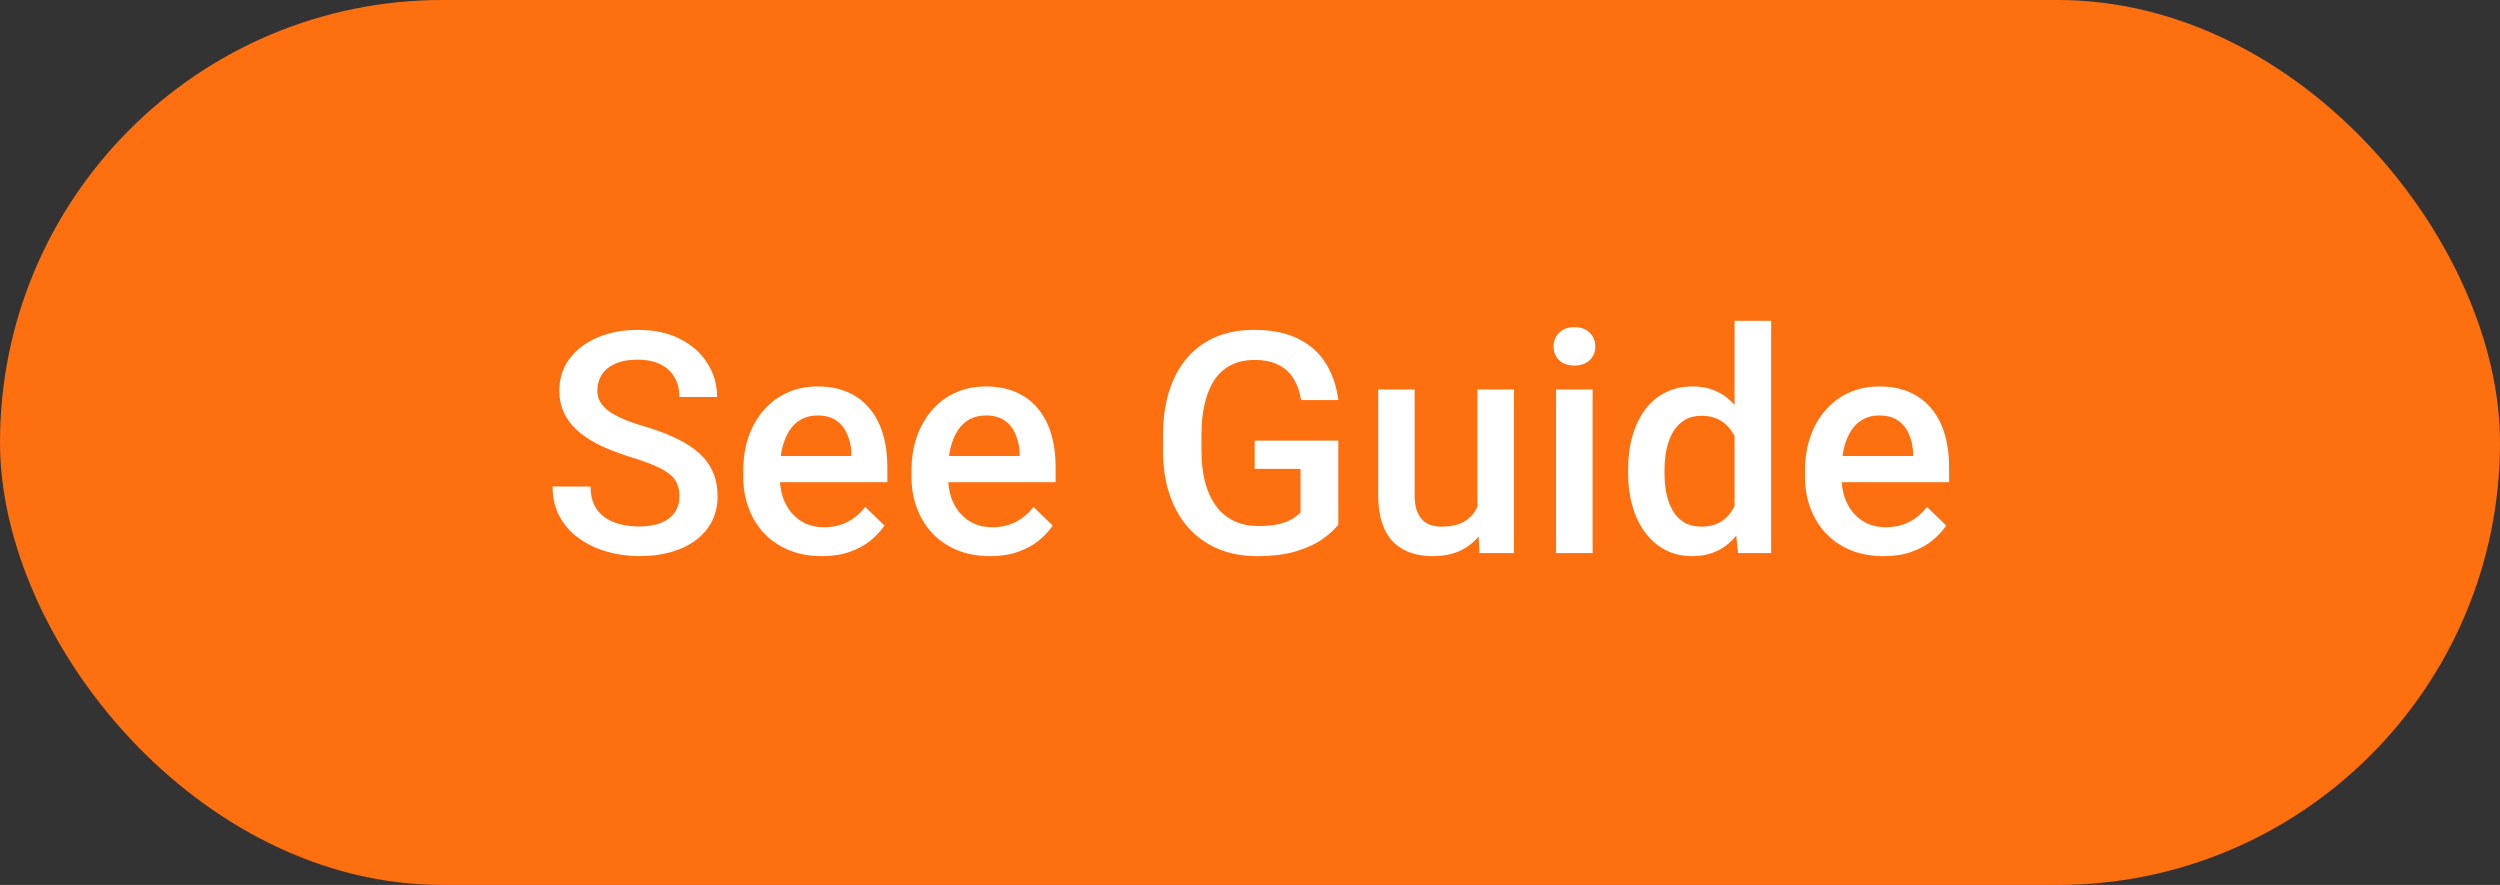
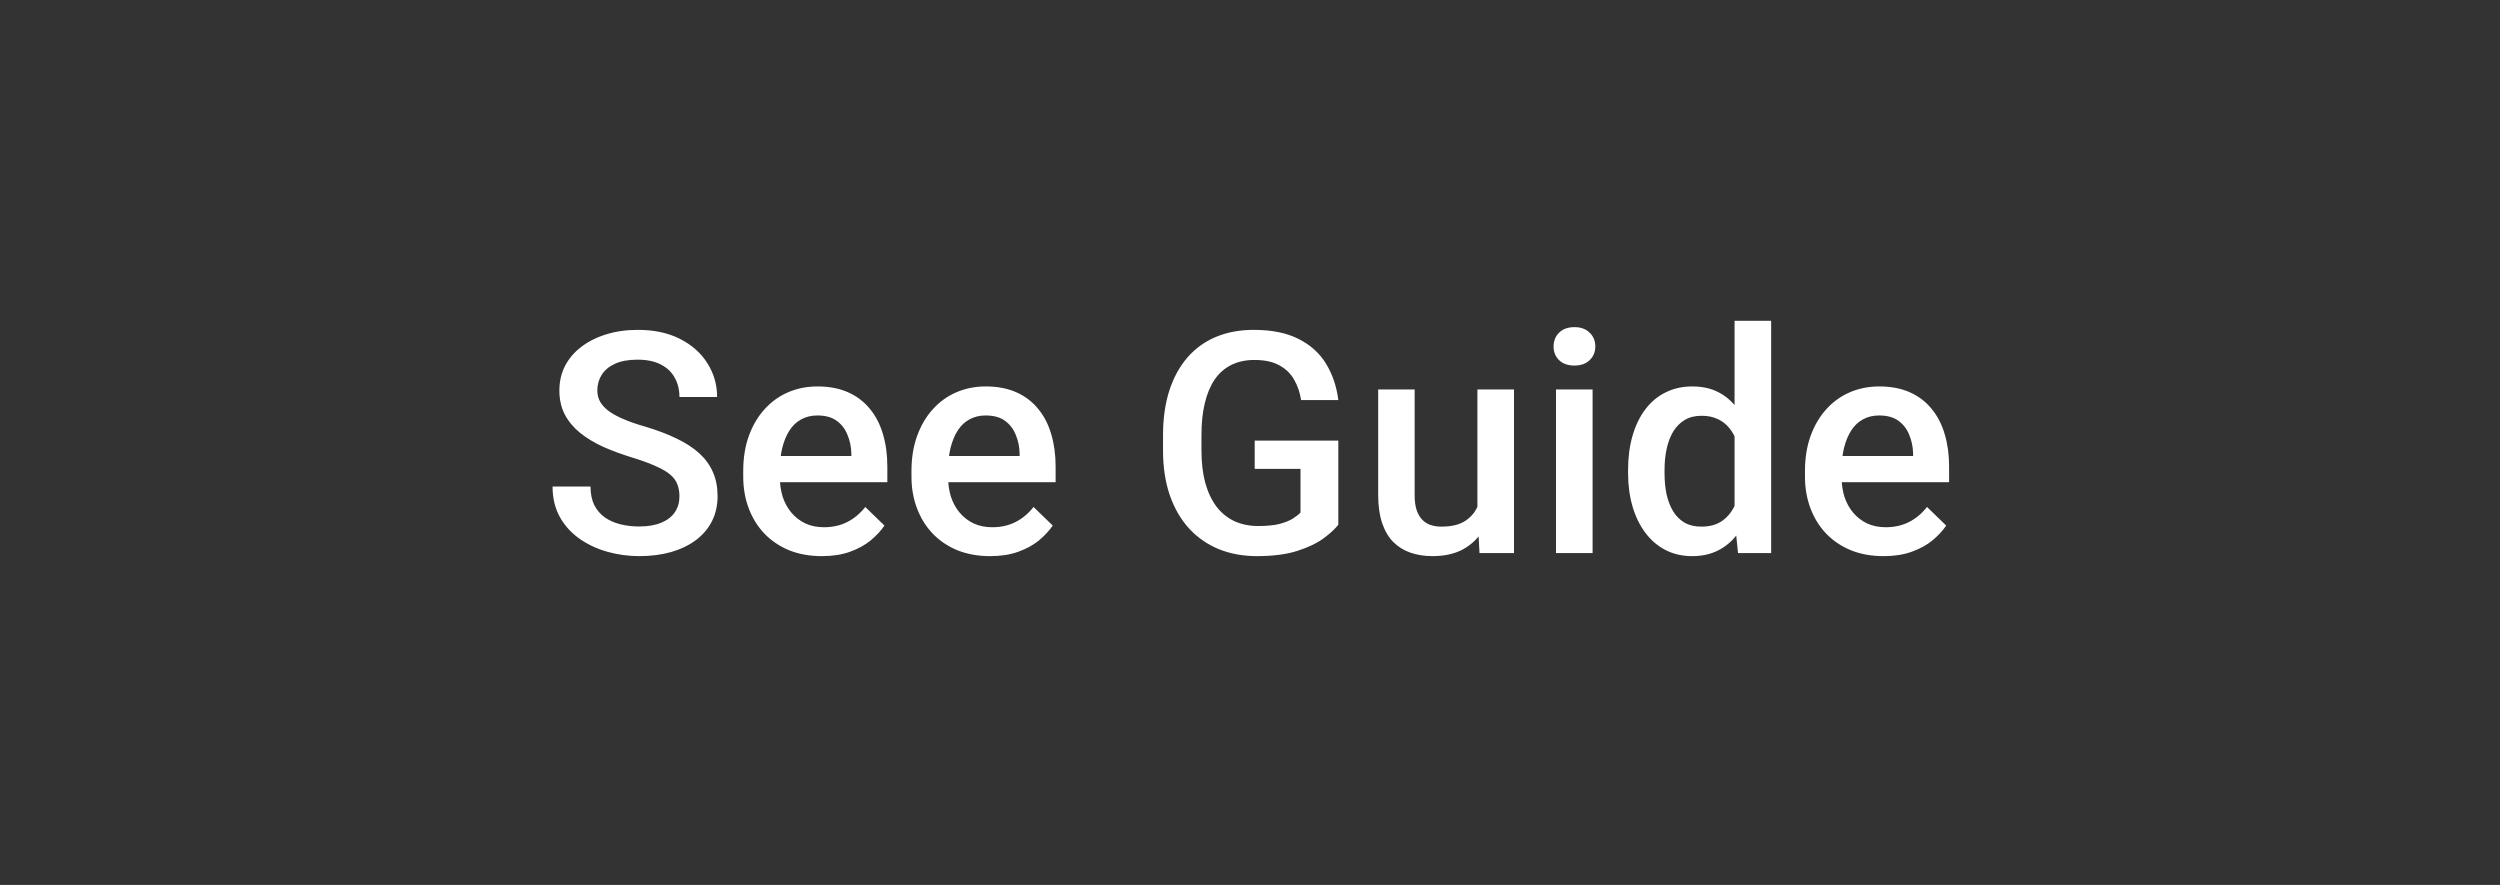
<svg xmlns="http://www.w3.org/2000/svg" width="113" height="40" viewBox="0 0 113 40" fill="none">
  <rect x="0" y="0" width="113" height="40" fill="#333333" stroke="none" />
  <g clip-path="url(#clip0_4095_55807)">
-     <rect width="113" height="40" rx="20" fill="#FE6F10" />
    <path d="M30.711 22.436C30.711 22.231 30.679 22.049 30.616 21.89C30.556 21.73 30.449 21.584 30.294 21.452C30.139 21.32 29.921 21.192 29.638 21.069C29.36 20.942 29.005 20.812 28.572 20.68C28.098 20.534 27.66 20.372 27.259 20.194C26.863 20.012 26.516 19.802 26.22 19.565C25.924 19.324 25.694 19.048 25.53 18.738C25.366 18.424 25.284 18.061 25.284 17.651C25.284 17.246 25.368 16.877 25.537 16.544C25.71 16.211 25.953 15.924 26.268 15.683C26.587 15.437 26.963 15.247 27.396 15.115C27.829 14.979 28.307 14.91 28.831 14.91C29.57 14.91 30.206 15.047 30.739 15.32C31.276 15.594 31.689 15.961 31.976 16.421C32.268 16.881 32.413 17.389 32.413 17.945H30.711C30.711 17.617 30.641 17.328 30.499 17.077C30.363 16.822 30.153 16.621 29.87 16.476C29.593 16.33 29.239 16.257 28.811 16.257C28.405 16.257 28.068 16.318 27.799 16.441C27.53 16.564 27.33 16.731 27.198 16.94C27.066 17.15 26.999 17.387 26.999 17.651C26.999 17.838 27.043 18.009 27.129 18.164C27.216 18.314 27.348 18.456 27.526 18.588C27.703 18.715 27.927 18.836 28.196 18.95C28.465 19.064 28.781 19.174 29.146 19.278C29.697 19.442 30.178 19.625 30.588 19.825C30.998 20.021 31.34 20.244 31.614 20.495C31.887 20.746 32.092 21.031 32.229 21.35C32.366 21.664 32.434 22.022 32.434 22.423C32.434 22.842 32.35 23.22 32.181 23.558C32.012 23.89 31.771 24.175 31.456 24.412C31.146 24.645 30.773 24.825 30.335 24.952C29.902 25.075 29.419 25.137 28.886 25.137C28.408 25.137 27.936 25.073 27.471 24.945C27.011 24.818 26.591 24.624 26.213 24.364C25.835 24.1 25.534 23.772 25.311 23.38C25.088 22.983 24.976 22.521 24.976 21.992H26.692C26.692 22.316 26.747 22.591 26.856 22.819C26.97 23.047 27.127 23.234 27.328 23.38C27.528 23.521 27.761 23.626 28.025 23.694C28.294 23.763 28.581 23.797 28.886 23.797C29.287 23.797 29.622 23.74 29.891 23.626C30.165 23.512 30.369 23.352 30.506 23.148C30.643 22.942 30.711 22.705 30.711 22.436ZM37.148 25.137C36.601 25.137 36.107 25.048 35.665 24.87C35.227 24.688 34.854 24.435 34.544 24.111C34.238 23.788 34.004 23.407 33.84 22.97C33.676 22.532 33.594 22.061 33.594 21.555V21.281C33.594 20.703 33.678 20.178 33.846 19.709C34.015 19.24 34.25 18.838 34.551 18.506C34.851 18.169 35.207 17.911 35.617 17.733C36.027 17.556 36.471 17.467 36.95 17.467C37.479 17.467 37.941 17.556 38.338 17.733C38.734 17.911 39.062 18.162 39.322 18.485C39.586 18.804 39.782 19.185 39.91 19.627C40.042 20.069 40.108 20.557 40.108 21.09V21.794H34.393V20.611H38.481V20.481C38.472 20.185 38.413 19.907 38.303 19.648C38.199 19.388 38.037 19.178 37.818 19.019C37.599 18.859 37.308 18.779 36.943 18.779C36.67 18.779 36.426 18.838 36.212 18.957C36.002 19.071 35.827 19.237 35.685 19.456C35.544 19.675 35.435 19.939 35.357 20.249C35.284 20.554 35.248 20.898 35.248 21.281V21.555C35.248 21.878 35.291 22.179 35.378 22.457C35.469 22.73 35.601 22.97 35.774 23.175C35.947 23.38 36.157 23.542 36.403 23.66C36.649 23.774 36.929 23.831 37.244 23.831C37.64 23.831 37.994 23.751 38.303 23.592C38.613 23.432 38.882 23.207 39.11 22.915L39.978 23.756C39.819 23.988 39.611 24.212 39.356 24.426C39.101 24.635 38.789 24.806 38.42 24.939C38.055 25.071 37.631 25.137 37.148 25.137ZM44.754 25.137C44.207 25.137 43.713 25.048 43.271 24.87C42.833 24.688 42.459 24.435 42.15 24.111C41.844 23.788 41.61 23.407 41.446 22.97C41.281 22.532 41.199 22.061 41.199 21.555V21.281C41.199 20.703 41.284 20.178 41.452 19.709C41.621 19.24 41.856 18.838 42.156 18.506C42.457 18.169 42.813 17.911 43.223 17.733C43.633 17.556 44.077 17.467 44.556 17.467C45.084 17.467 45.547 17.556 45.944 17.733C46.34 17.911 46.668 18.162 46.928 18.485C47.192 18.804 47.388 19.185 47.516 19.627C47.648 20.069 47.714 20.557 47.714 21.09V21.794H41.999V20.611H46.087V20.481C46.078 20.185 46.019 19.907 45.909 19.648C45.805 19.388 45.643 19.178 45.424 19.019C45.205 18.859 44.914 18.779 44.549 18.779C44.276 18.779 44.032 18.838 43.818 18.957C43.608 19.071 43.432 19.237 43.291 19.456C43.15 19.675 43.041 19.939 42.963 20.249C42.89 20.554 42.854 20.898 42.854 21.281V21.555C42.854 21.878 42.897 22.179 42.984 22.457C43.075 22.73 43.207 22.97 43.38 23.175C43.553 23.38 43.763 23.542 44.009 23.66C44.255 23.774 44.535 23.831 44.85 23.831C45.246 23.831 45.599 23.751 45.909 23.592C46.219 23.432 46.488 23.207 46.716 22.915L47.584 23.756C47.425 23.988 47.217 24.212 46.962 24.426C46.707 24.635 46.395 24.806 46.026 24.939C45.661 25.071 45.237 25.137 44.754 25.137ZM60.492 19.914V23.715C60.351 23.902 60.13 24.107 59.829 24.33C59.533 24.549 59.139 24.738 58.647 24.898C58.154 25.057 57.541 25.137 56.808 25.137C56.183 25.137 55.611 25.032 55.092 24.822C54.572 24.608 54.123 24.296 53.745 23.886C53.371 23.476 53.082 22.977 52.877 22.389C52.672 21.796 52.569 21.122 52.569 20.365V19.675C52.569 18.923 52.663 18.253 52.85 17.665C53.041 17.073 53.315 16.571 53.67 16.161C54.025 15.751 54.454 15.441 54.955 15.231C55.461 15.017 56.033 14.91 56.671 14.91C57.487 14.91 58.161 15.047 58.694 15.32C59.232 15.589 59.647 15.963 59.938 16.441C60.23 16.92 60.415 17.467 60.492 18.082H58.81C58.756 17.736 58.649 17.426 58.489 17.152C58.334 16.879 58.111 16.665 57.819 16.51C57.532 16.35 57.158 16.27 56.698 16.27C56.302 16.27 55.953 16.346 55.652 16.496C55.352 16.646 55.101 16.867 54.9 17.159C54.704 17.451 54.556 17.806 54.456 18.226C54.356 18.645 54.306 19.123 54.306 19.661V20.365C54.306 20.912 54.363 21.398 54.477 21.821C54.595 22.245 54.764 22.603 54.982 22.895C55.206 23.186 55.477 23.407 55.796 23.558C56.115 23.703 56.475 23.776 56.876 23.776C57.268 23.776 57.589 23.744 57.84 23.681C58.09 23.612 58.289 23.533 58.435 23.441C58.585 23.346 58.701 23.255 58.783 23.168V21.192H56.712V19.914H60.492ZM66.779 23.257V17.604H68.433V25H66.874L66.779 23.257ZM67.011 21.719L67.565 21.705C67.565 22.202 67.51 22.66 67.401 23.079C67.291 23.494 67.123 23.856 66.895 24.166C66.667 24.471 66.375 24.711 66.02 24.884C65.665 25.052 65.238 25.137 64.742 25.137C64.382 25.137 64.051 25.084 63.75 24.98C63.45 24.875 63.19 24.713 62.971 24.494C62.757 24.275 62.591 23.991 62.472 23.64C62.354 23.289 62.294 22.869 62.294 22.382V17.604H63.942V22.395C63.942 22.664 63.974 22.89 64.037 23.072C64.101 23.25 64.188 23.394 64.297 23.503C64.407 23.612 64.534 23.69 64.68 23.735C64.826 23.781 64.981 23.804 65.145 23.804C65.614 23.804 65.984 23.713 66.252 23.53C66.526 23.343 66.719 23.093 66.833 22.778C66.952 22.464 67.011 22.111 67.011 21.719ZM71.985 17.604V25H70.331V17.604H71.985ZM70.222 15.662C70.222 15.412 70.303 15.204 70.468 15.04C70.636 14.871 70.869 14.787 71.165 14.787C71.457 14.787 71.687 14.871 71.855 15.04C72.024 15.204 72.108 15.412 72.108 15.662C72.108 15.908 72.024 16.113 71.855 16.277C71.687 16.441 71.457 16.523 71.165 16.523C70.869 16.523 70.636 16.441 70.468 16.277C70.303 16.113 70.222 15.908 70.222 15.662ZM78.402 23.469V14.5H80.056V25H78.559L78.402 23.469ZM73.589 21.384V21.24C73.589 20.68 73.655 20.169 73.787 19.709C73.919 19.244 74.111 18.845 74.362 18.513C74.612 18.175 74.918 17.918 75.278 17.74C75.638 17.558 76.043 17.467 76.494 17.467C76.941 17.467 77.333 17.553 77.67 17.727C78.007 17.9 78.294 18.148 78.531 18.472C78.768 18.791 78.958 19.174 79.099 19.62C79.24 20.062 79.34 20.554 79.4 21.097V21.555C79.34 22.083 79.24 22.566 79.099 23.004C78.958 23.441 78.768 23.82 78.531 24.139C78.294 24.458 78.005 24.704 77.663 24.877C77.326 25.05 76.932 25.137 76.481 25.137C76.034 25.137 75.631 25.043 75.271 24.856C74.915 24.67 74.612 24.408 74.362 24.07C74.111 23.733 73.919 23.337 73.787 22.881C73.655 22.421 73.589 21.922 73.589 21.384ZM75.237 21.24V21.384C75.237 21.721 75.266 22.035 75.325 22.327C75.389 22.619 75.487 22.876 75.619 23.1C75.751 23.318 75.922 23.491 76.132 23.619C76.346 23.742 76.601 23.804 76.898 23.804C77.271 23.804 77.579 23.722 77.82 23.558C78.062 23.394 78.251 23.172 78.388 22.895C78.529 22.612 78.625 22.297 78.675 21.951V20.714C78.648 20.445 78.591 20.194 78.504 19.962C78.422 19.73 78.31 19.527 78.169 19.354C78.028 19.176 77.852 19.039 77.643 18.943C77.438 18.843 77.194 18.793 76.911 18.793C76.611 18.793 76.355 18.857 76.146 18.984C75.936 19.112 75.763 19.287 75.626 19.511C75.494 19.734 75.396 19.994 75.332 20.29C75.268 20.586 75.237 20.903 75.237 21.24ZM85.139 25.137C84.592 25.137 84.098 25.048 83.656 24.87C83.218 24.688 82.845 24.435 82.535 24.111C82.229 23.788 81.995 23.407 81.831 22.97C81.667 22.532 81.585 22.061 81.585 21.555V21.281C81.585 20.703 81.669 20.178 81.838 19.709C82.006 19.24 82.241 18.838 82.542 18.506C82.842 18.169 83.198 17.911 83.608 17.733C84.018 17.556 84.463 17.467 84.941 17.467C85.47 17.467 85.932 17.556 86.329 17.733C86.725 17.911 87.053 18.162 87.313 18.485C87.577 18.804 87.773 19.185 87.901 19.627C88.033 20.069 88.099 20.557 88.099 21.09V21.794H82.384V20.611H86.472V20.481C86.463 20.185 86.404 19.907 86.294 19.648C86.19 19.388 86.028 19.178 85.809 19.019C85.59 18.859 85.299 18.779 84.934 18.779C84.661 18.779 84.417 18.838 84.203 18.957C83.993 19.071 83.818 19.237 83.676 19.456C83.535 19.675 83.426 19.939 83.348 20.249C83.275 20.554 83.239 20.898 83.239 21.281V21.555C83.239 21.878 83.282 22.179 83.369 22.457C83.46 22.73 83.592 22.97 83.765 23.175C83.938 23.38 84.148 23.542 84.394 23.66C84.64 23.774 84.921 23.831 85.235 23.831C85.631 23.831 85.985 23.751 86.294 23.592C86.604 23.432 86.873 23.207 87.101 22.915L87.969 23.756C87.81 23.988 87.603 24.212 87.347 24.426C87.092 24.635 86.78 24.806 86.411 24.939C86.046 25.071 85.622 25.137 85.139 25.137Z" fill="white" />
  </g>
  <defs>
    <clipPath id="clip0_4095_55807">
      <rect width="113" height="40" rx="20" fill="white" />
    </clipPath>
  </defs>
</svg>